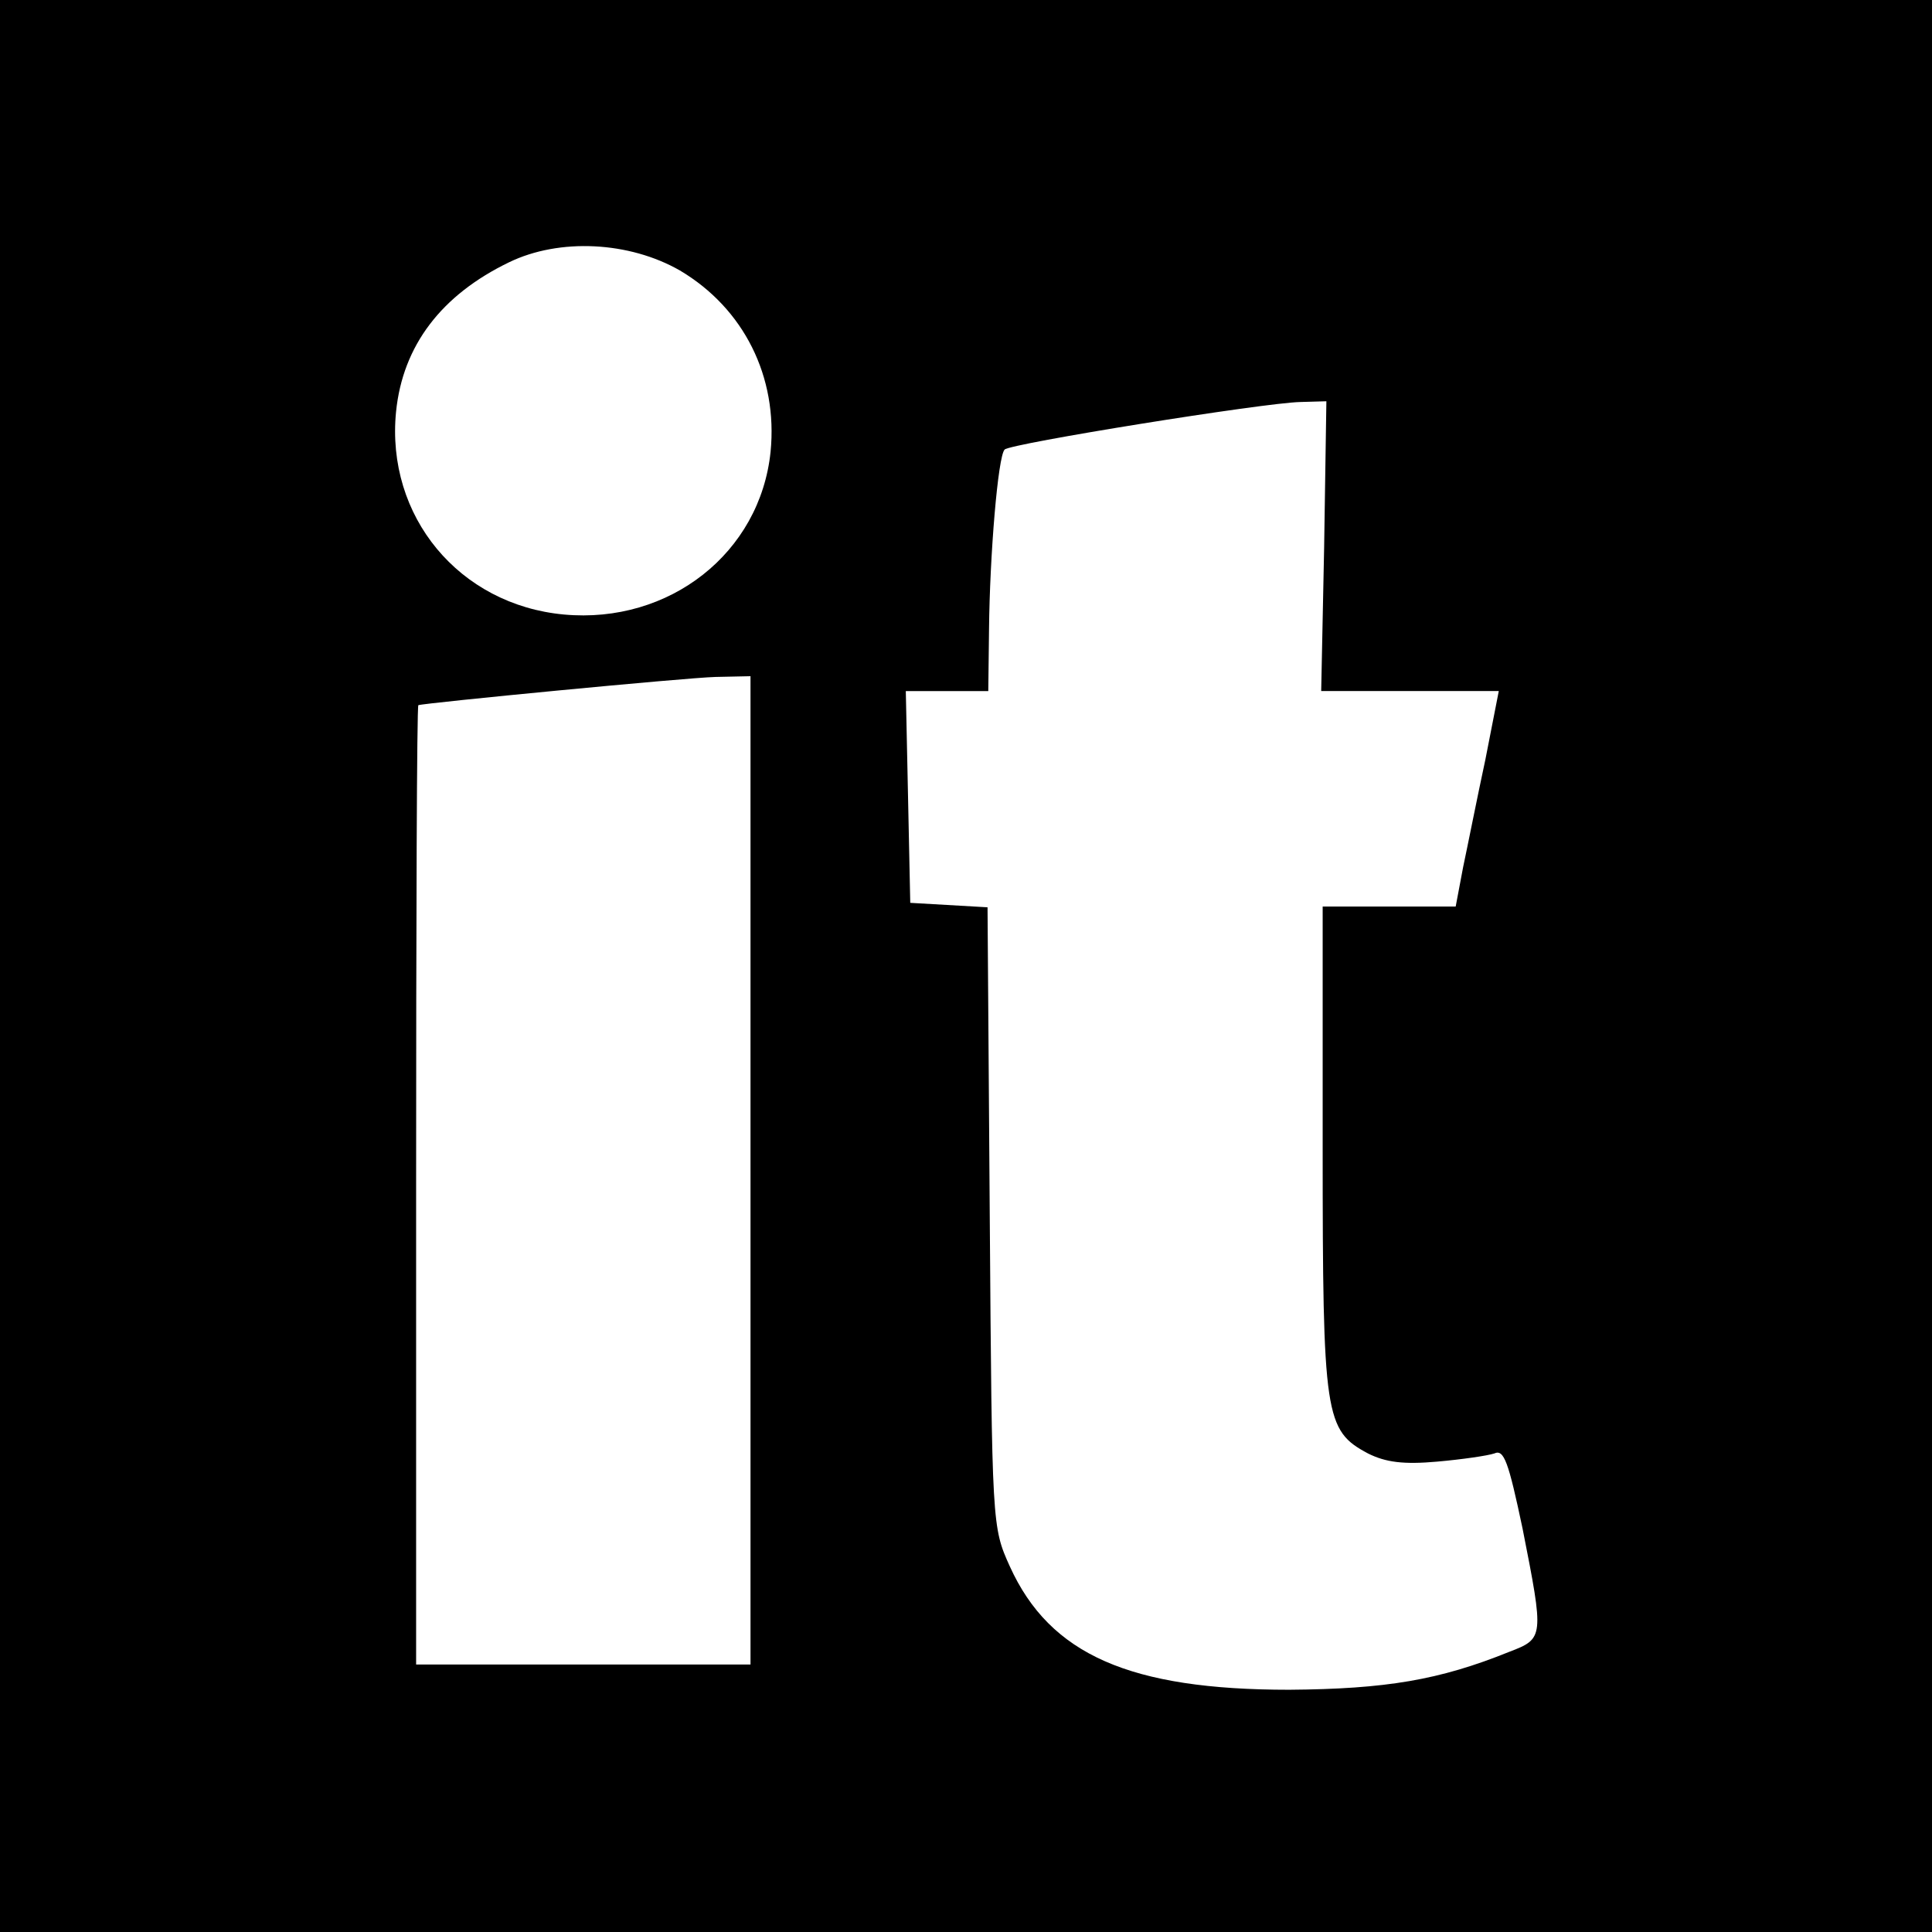
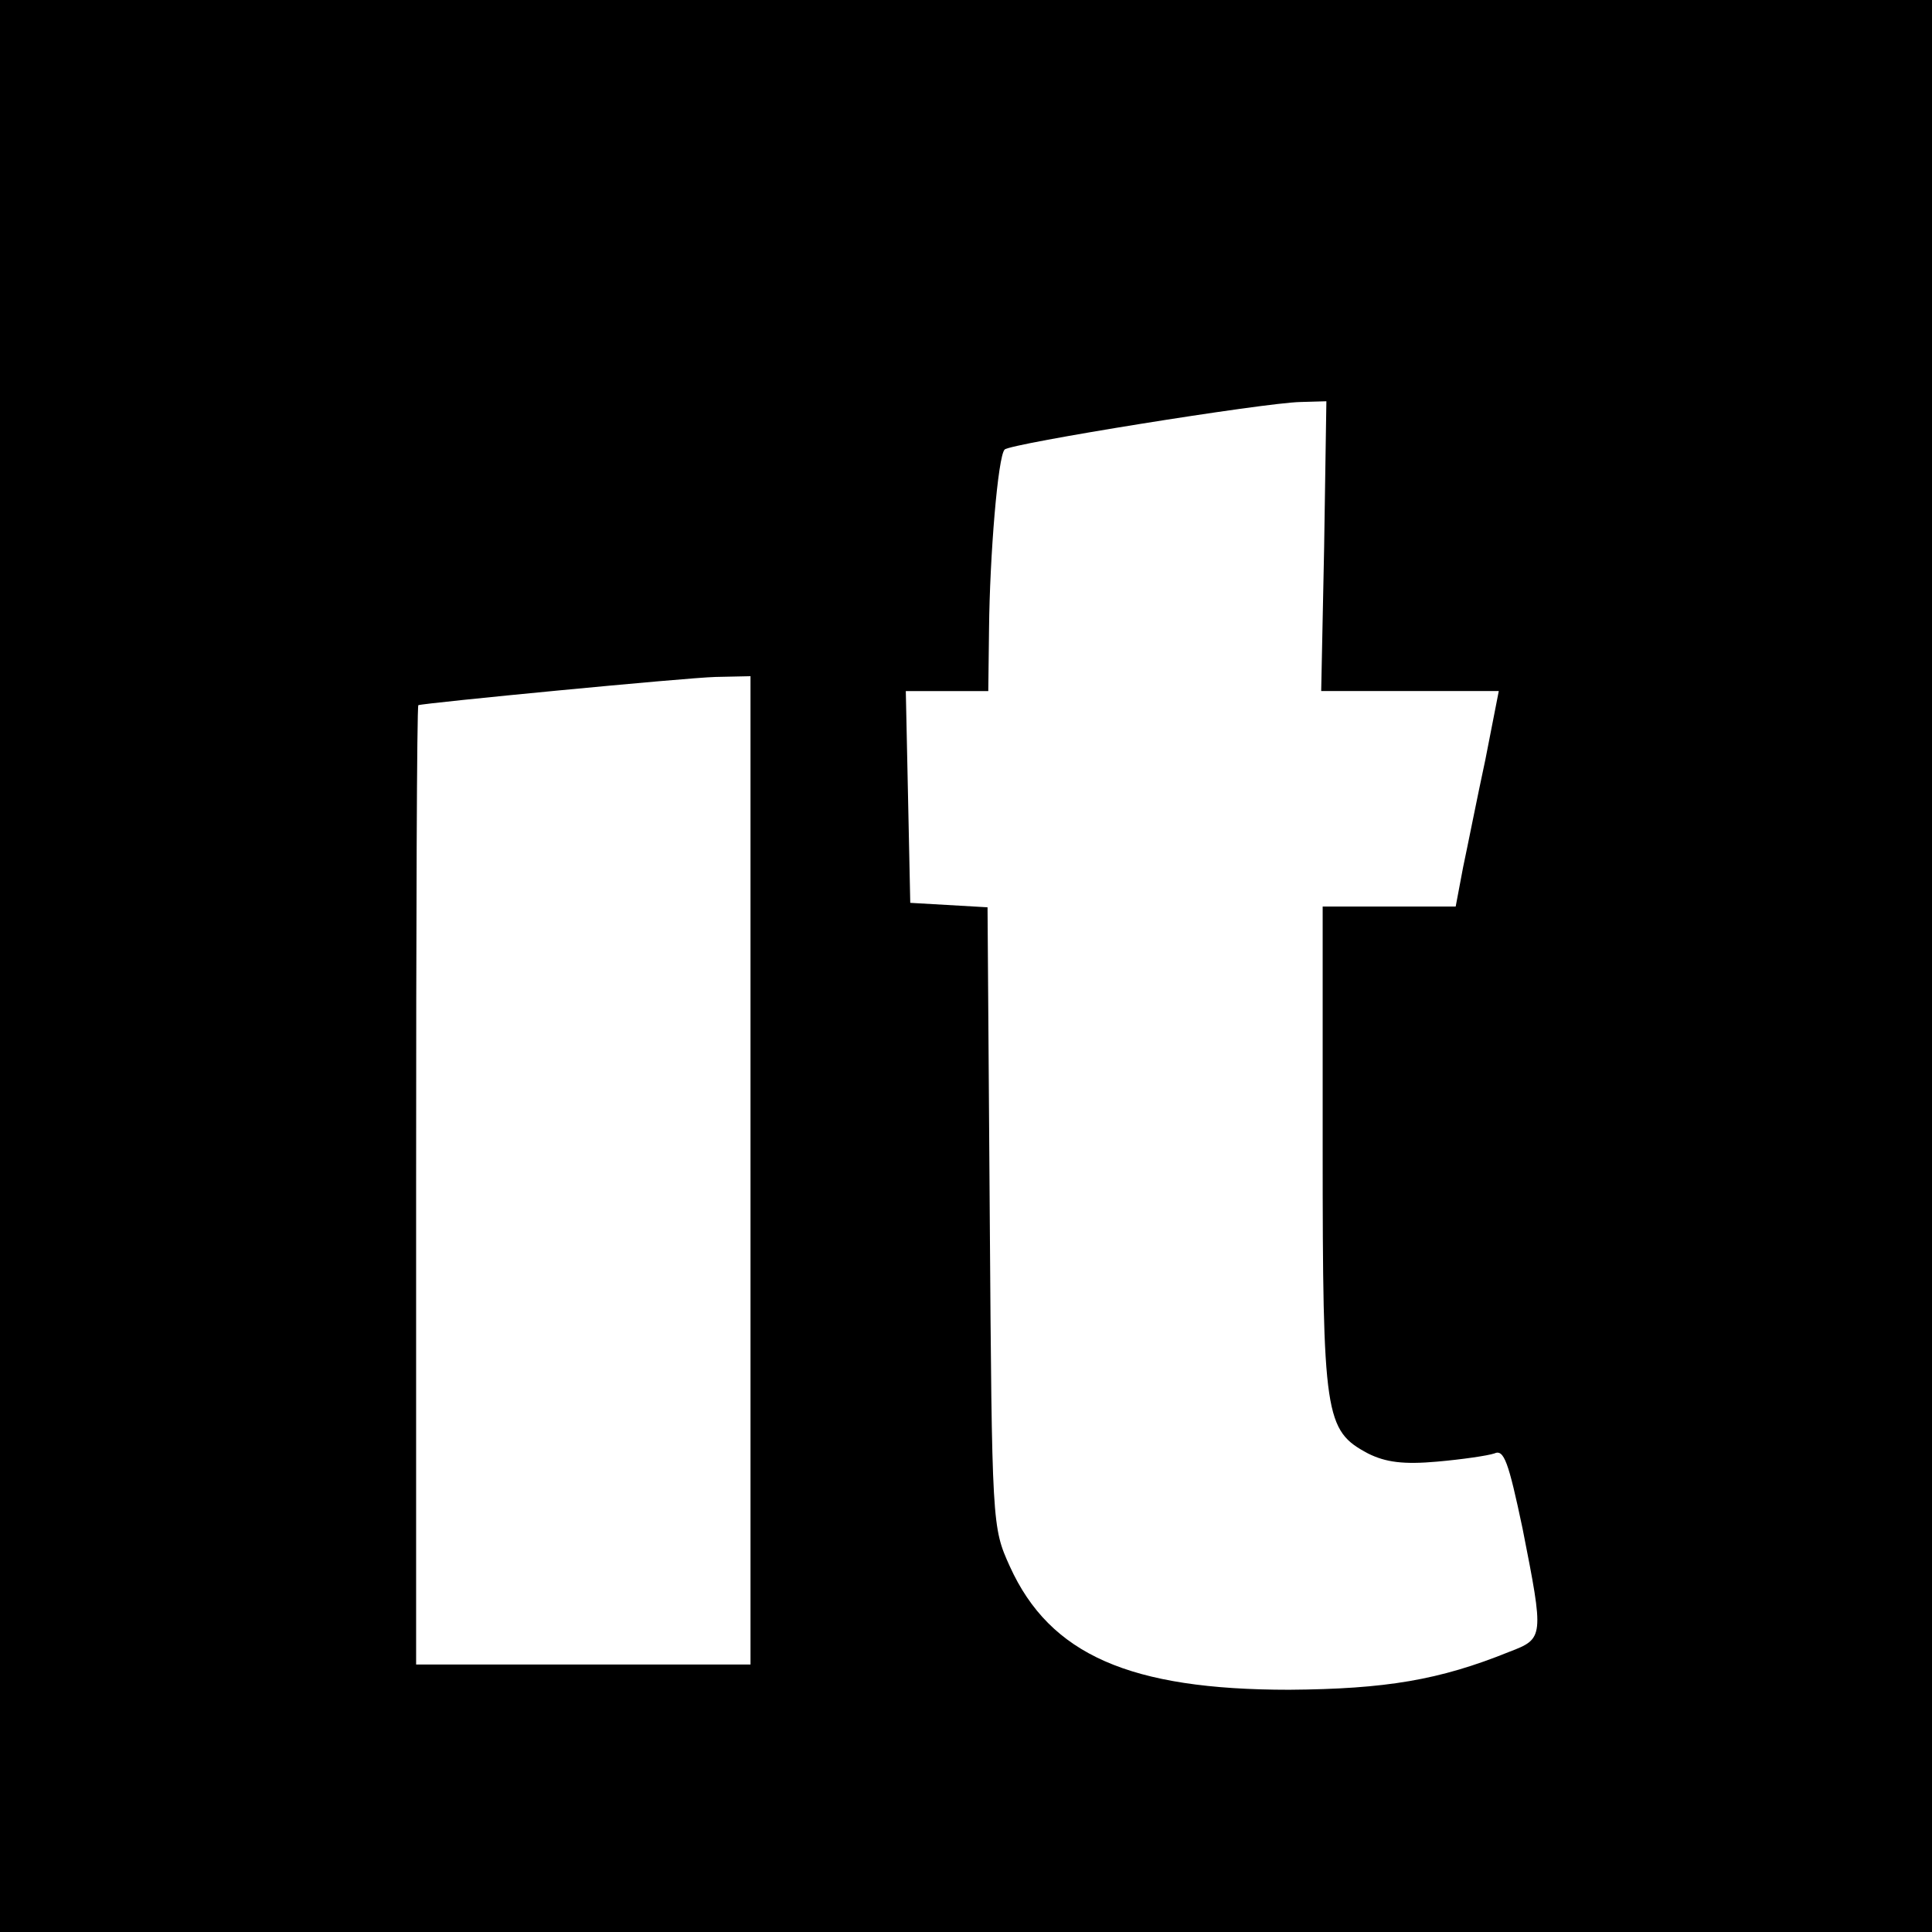
<svg xmlns="http://www.w3.org/2000/svg" version="1.0" width="260pt" height="260pt" viewBox="0 0 260 260" preserveAspectRatio="xMidYMid meet">
  <g transform="translate(0,260) scale(0.1,-0.1)" fill="#000000" stroke="none">
-     <path d="M0 1300 l0 -1300 1300 0 1300 0 0 1300 0 1300 -1300 0 -1300 0 0 -1300z m915 936 c86 -51 132 -143 122 -244 -14 -136 -136 -232 -278 -219 -141 13 -240 132 -226 273 9 89 61 157 152 201 68 33 162 28 230 -11z m867 -371 l-4 -195 120 0 119 0 -18 -92 c-11 -51 -24 -117 -30 -145 l-10 -53 -90 0 -89 0 0 -325 c0 -362 3 -380 61 -411 24 -12 48 -15 93 -11 34 3 68 8 77 11 13 6 19 -11 38 -101 29 -147 29 -148 -18 -166 -94 -38 -166 -50 -296 -51 -214 0 -322 47 -376 166 -24 53 -24 55 -27 470 l-3 417 -52 3 -52 3 -3 143 -3 142 56 0 55 0 1 83 c1 100 12 233 21 242 7 8 349 63 398 64 l35 1 -3 -195z m-772 -840 l0 -665 -225 0 -225 0 0 645 c0 355 1 645 3 646 8 3 360 37 400 38 l47 1 0 -665z" />
+     <path d="M0 1300 l0 -1300 1300 0 1300 0 0 1300 0 1300 -1300 0 -1300 0 0 -1300z m915 936 z m867 -371 l-4 -195 120 0 119 0 -18 -92 c-11 -51 -24 -117 -30 -145 l-10 -53 -90 0 -89 0 0 -325 c0 -362 3 -380 61 -411 24 -12 48 -15 93 -11 34 3 68 8 77 11 13 6 19 -11 38 -101 29 -147 29 -148 -18 -166 -94 -38 -166 -50 -296 -51 -214 0 -322 47 -376 166 -24 53 -24 55 -27 470 l-3 417 -52 3 -52 3 -3 143 -3 142 56 0 55 0 1 83 c1 100 12 233 21 242 7 8 349 63 398 64 l35 1 -3 -195z m-772 -840 l0 -665 -225 0 -225 0 0 645 c0 355 1 645 3 646 8 3 360 37 400 38 l47 1 0 -665z" />
  </g>
</svg>